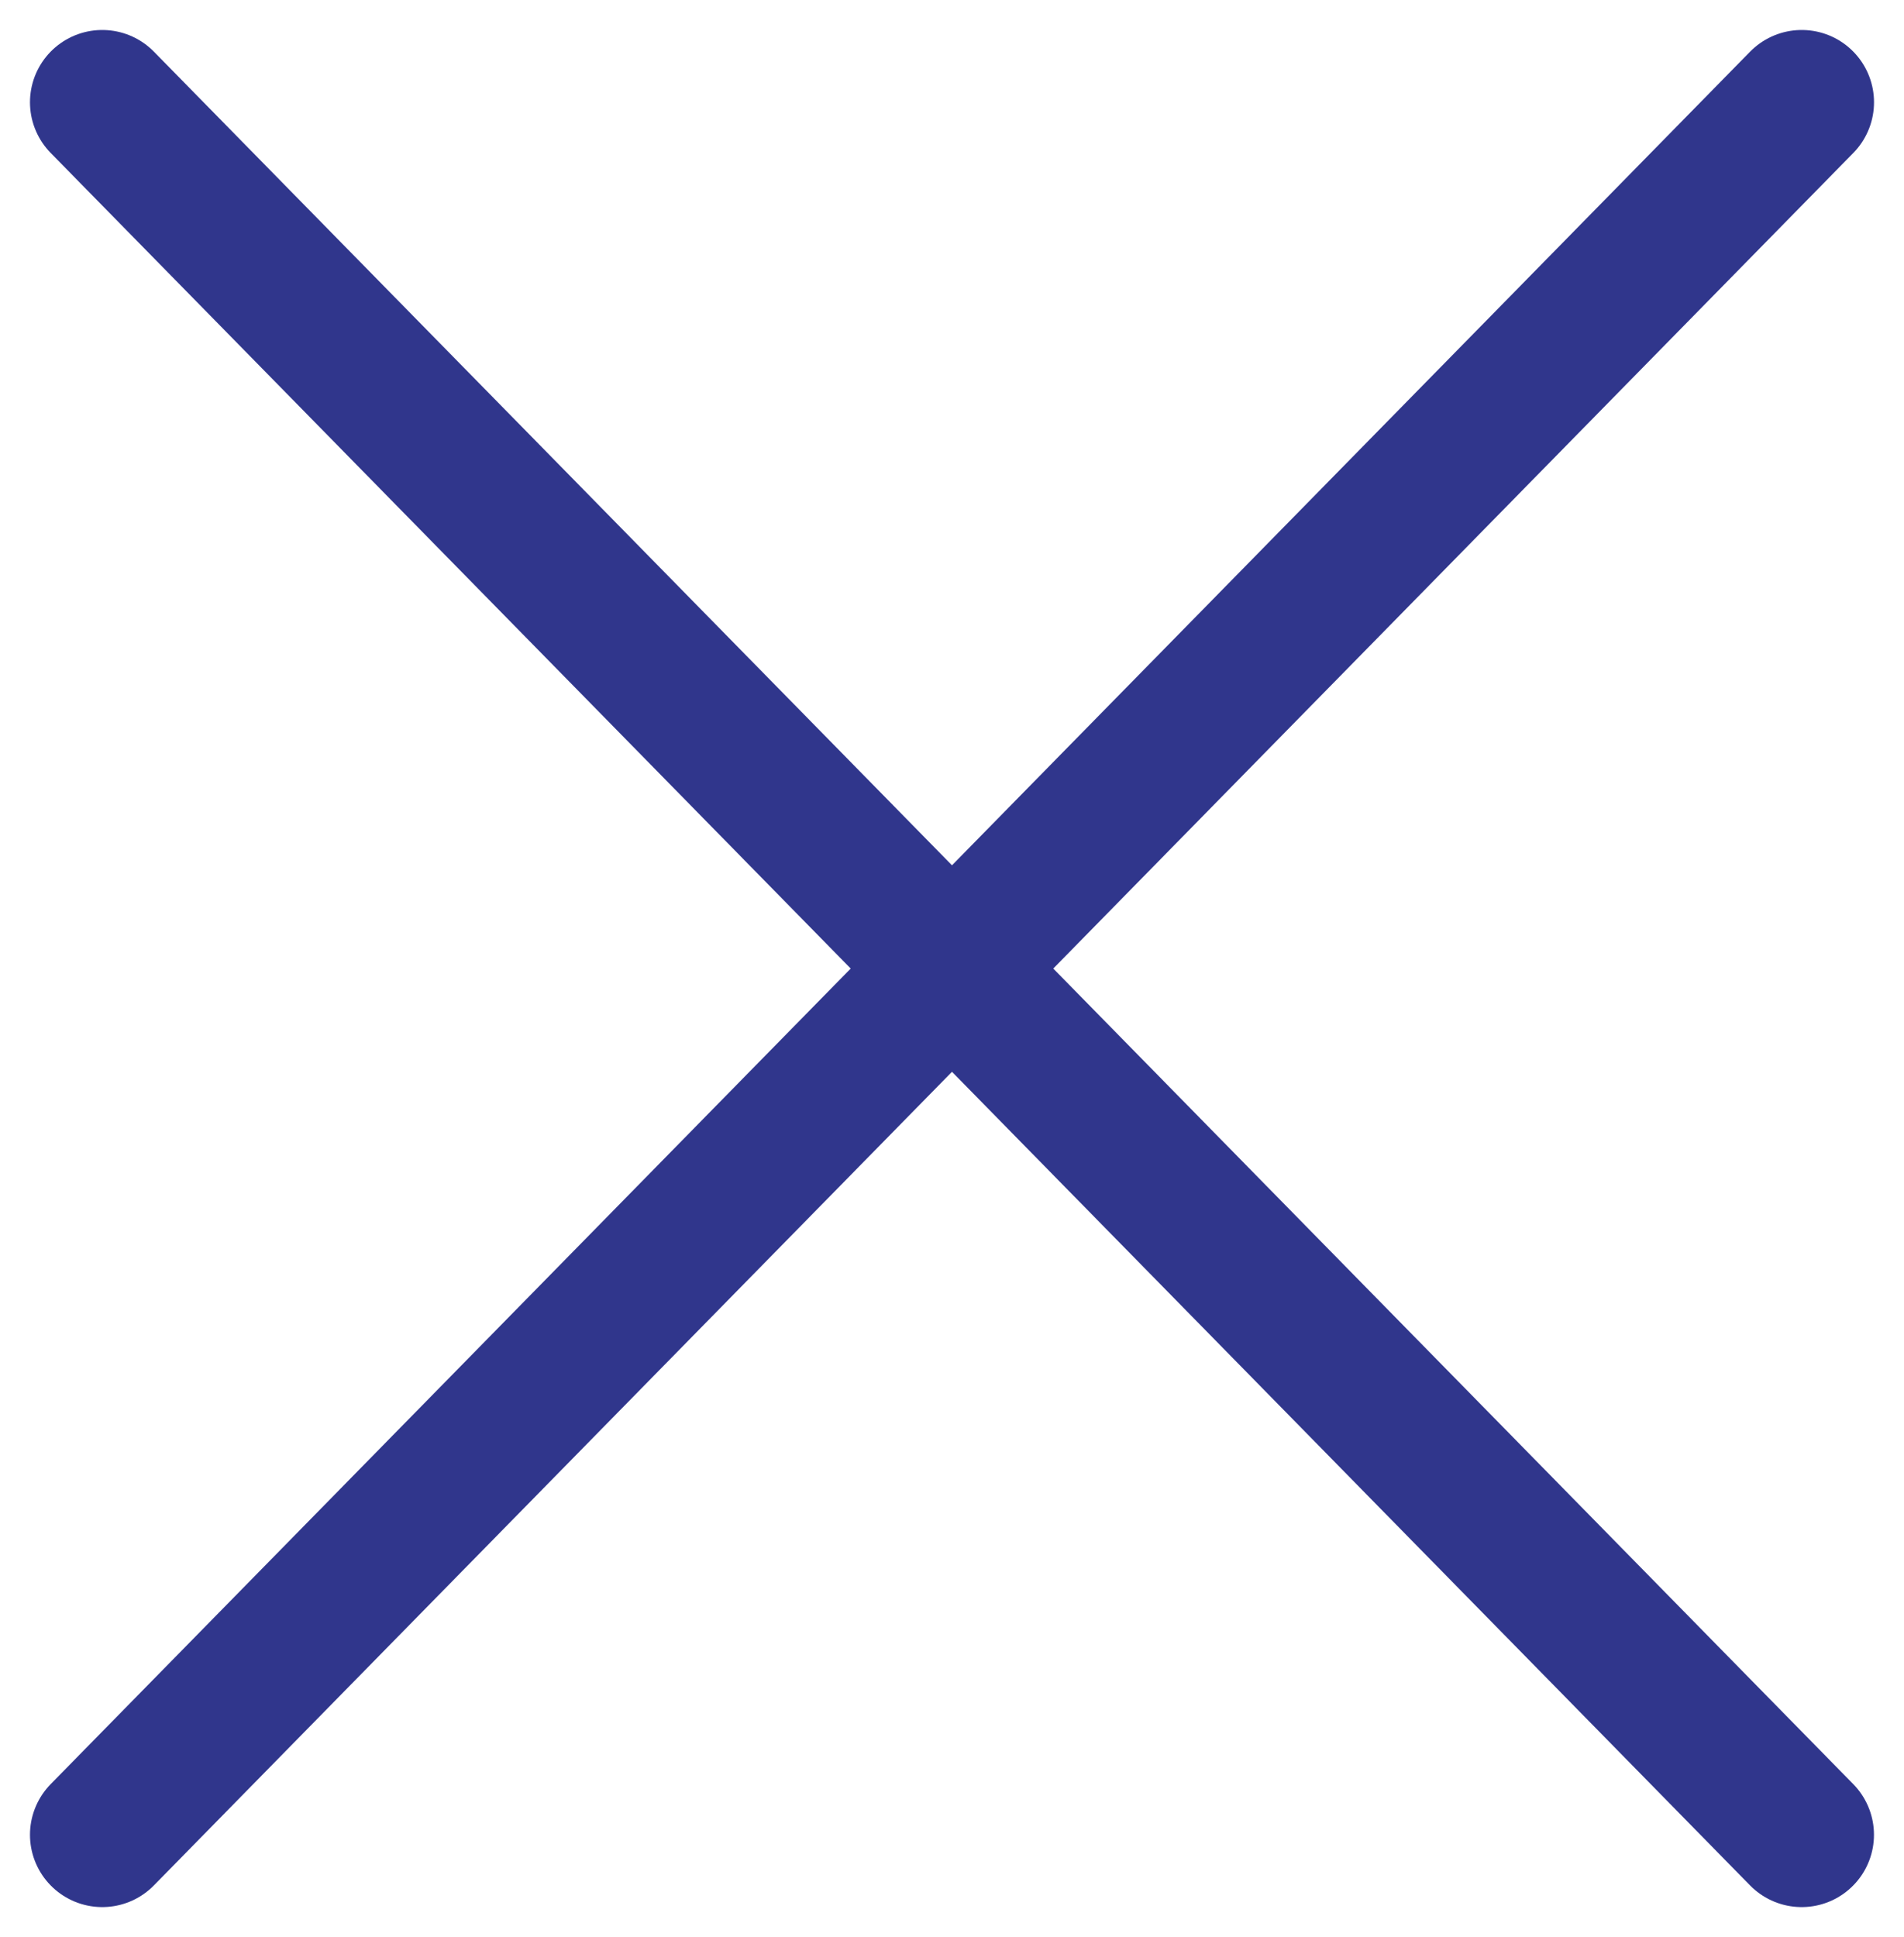
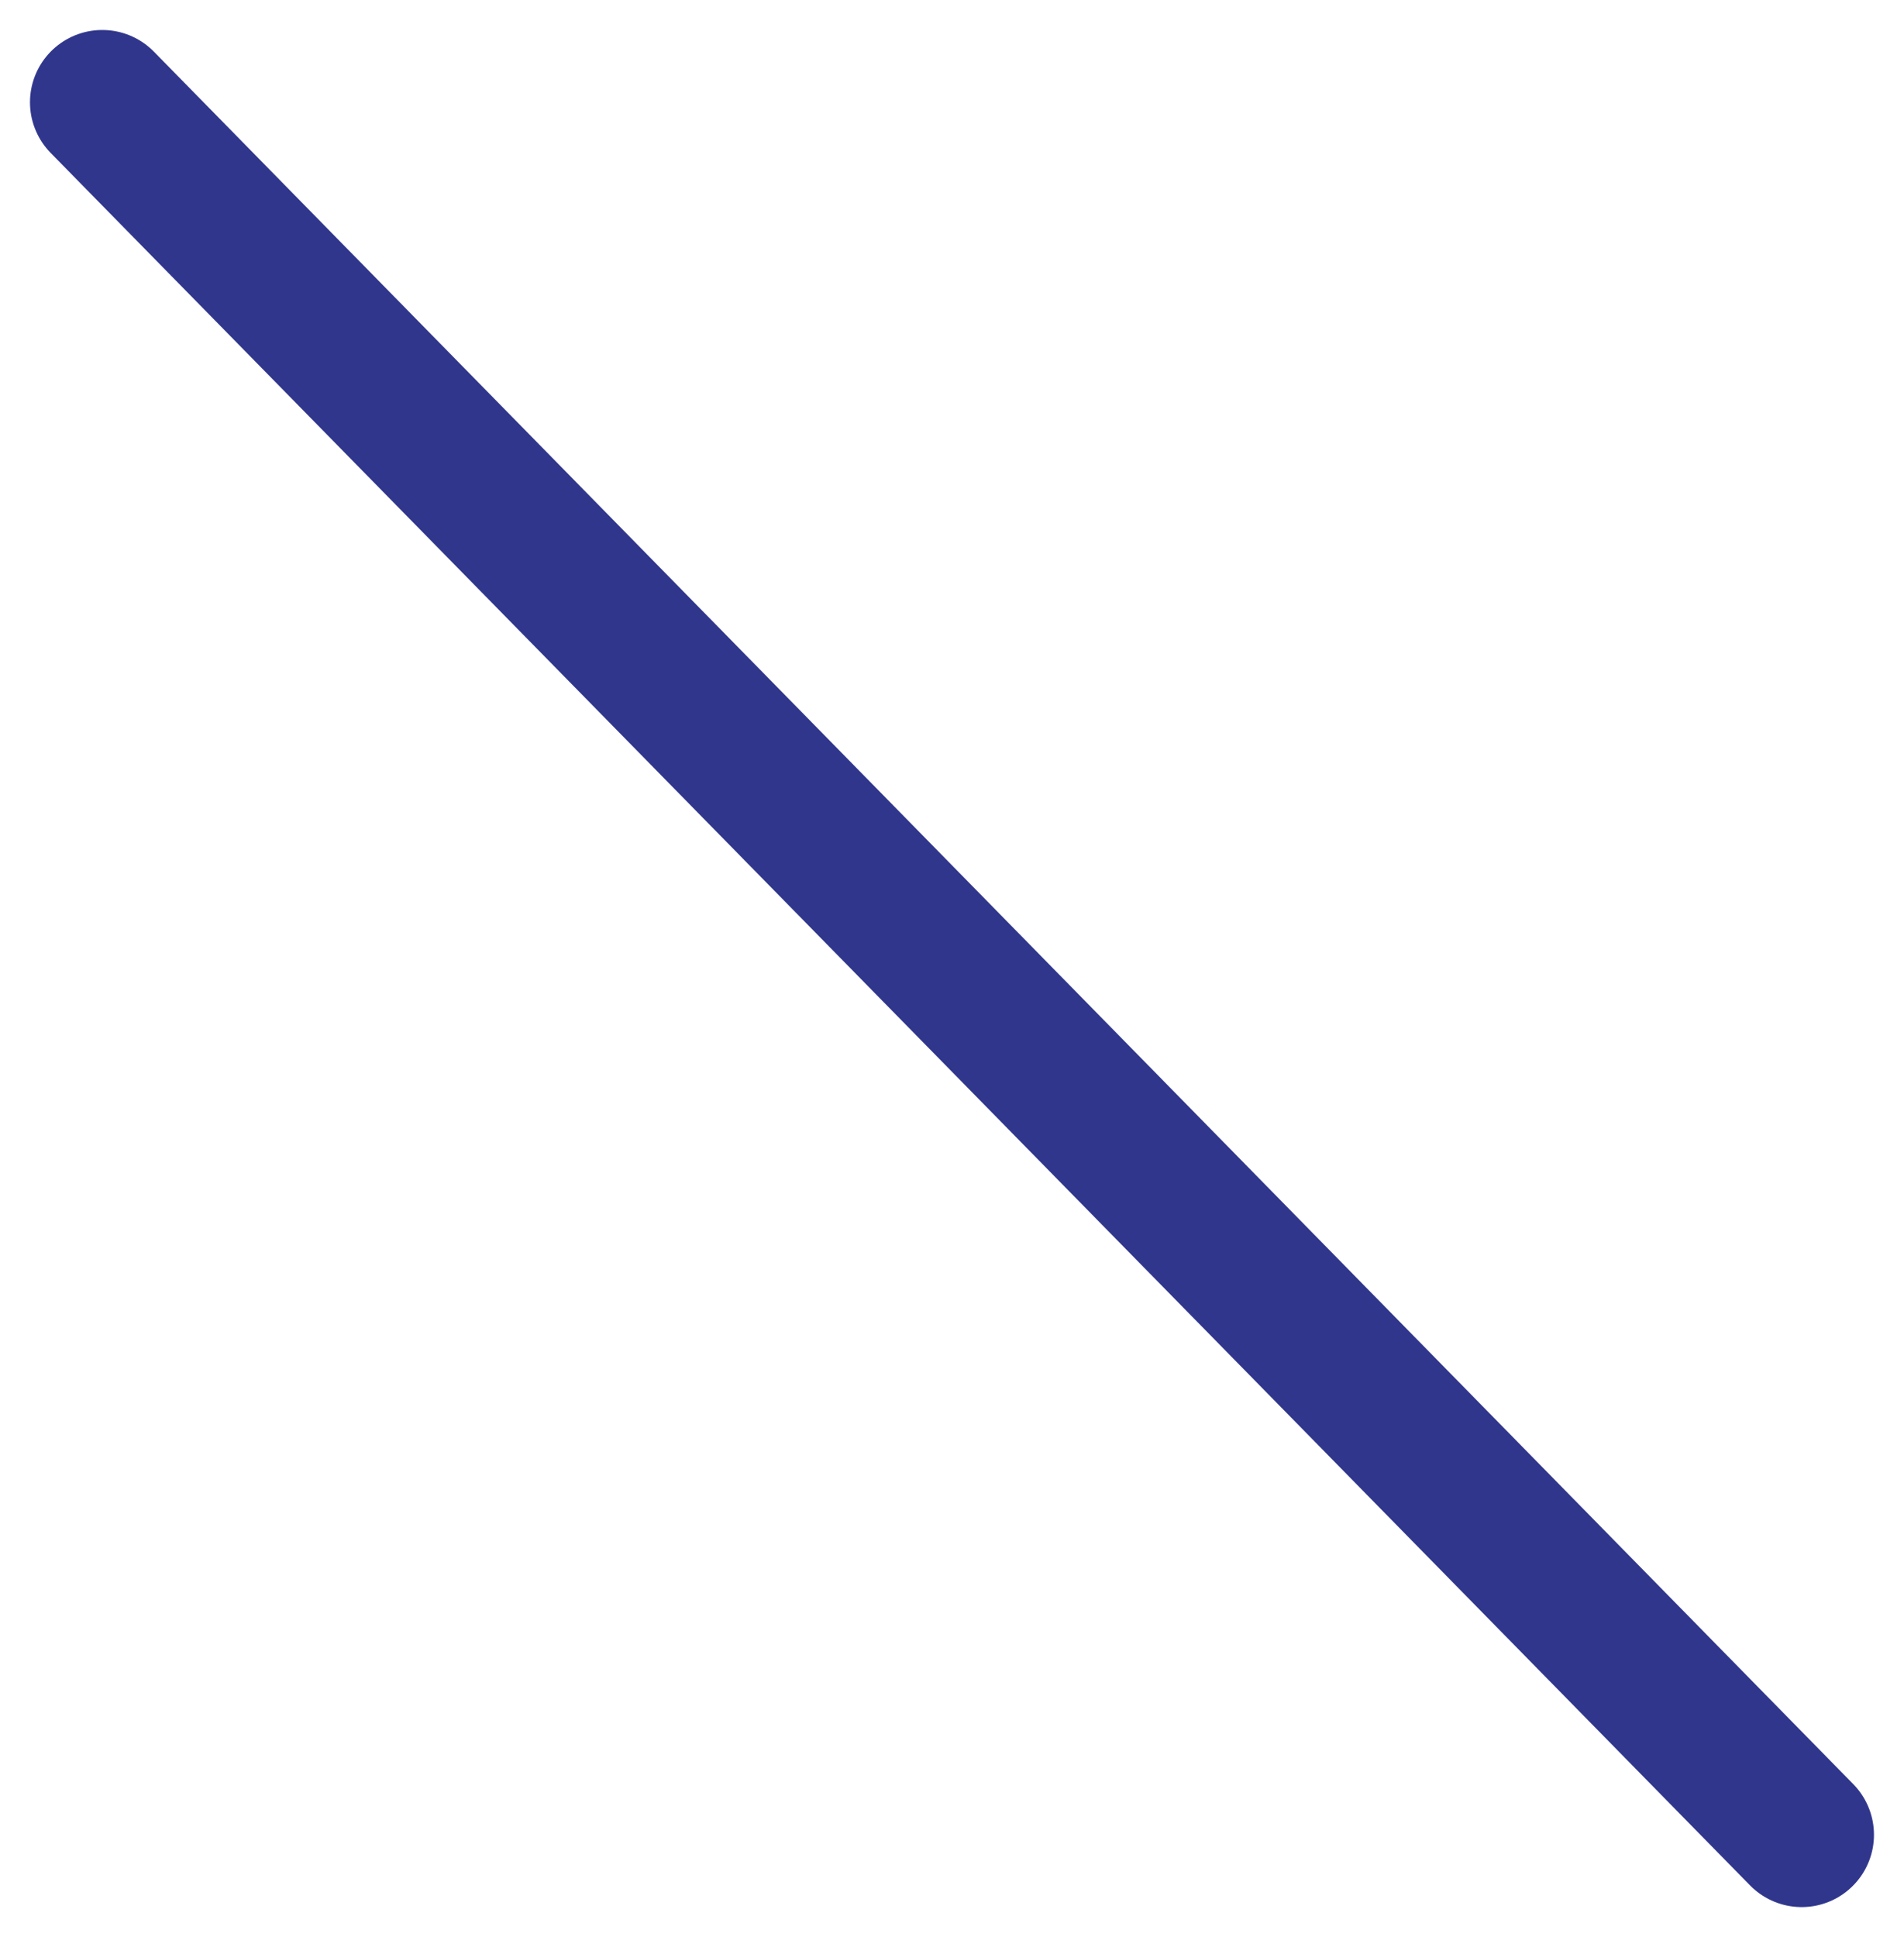
<svg xmlns="http://www.w3.org/2000/svg" width="39.505" height="40.185" viewBox="0 0 39.505 40.185">
  <g id="Group_403" data-name="Group 403" transform="translate(2.121 2.121)">
-     <path id="Path_264" data-name="Path 264" d="M-7028.516-6810.151l35.261-35.942" transform="translate(7028.517 6846.094)" fill="none" stroke="#30368c" stroke-linecap="round" stroke-width="3" />
    <path id="Path_265" data-name="Path 265" d="M-6993.256-6810.151l-35.26-35.942" transform="translate(7028.517 6846.094)" fill="none" stroke="#30368c" stroke-linecap="round" stroke-width="3" />
  </g>
</svg>